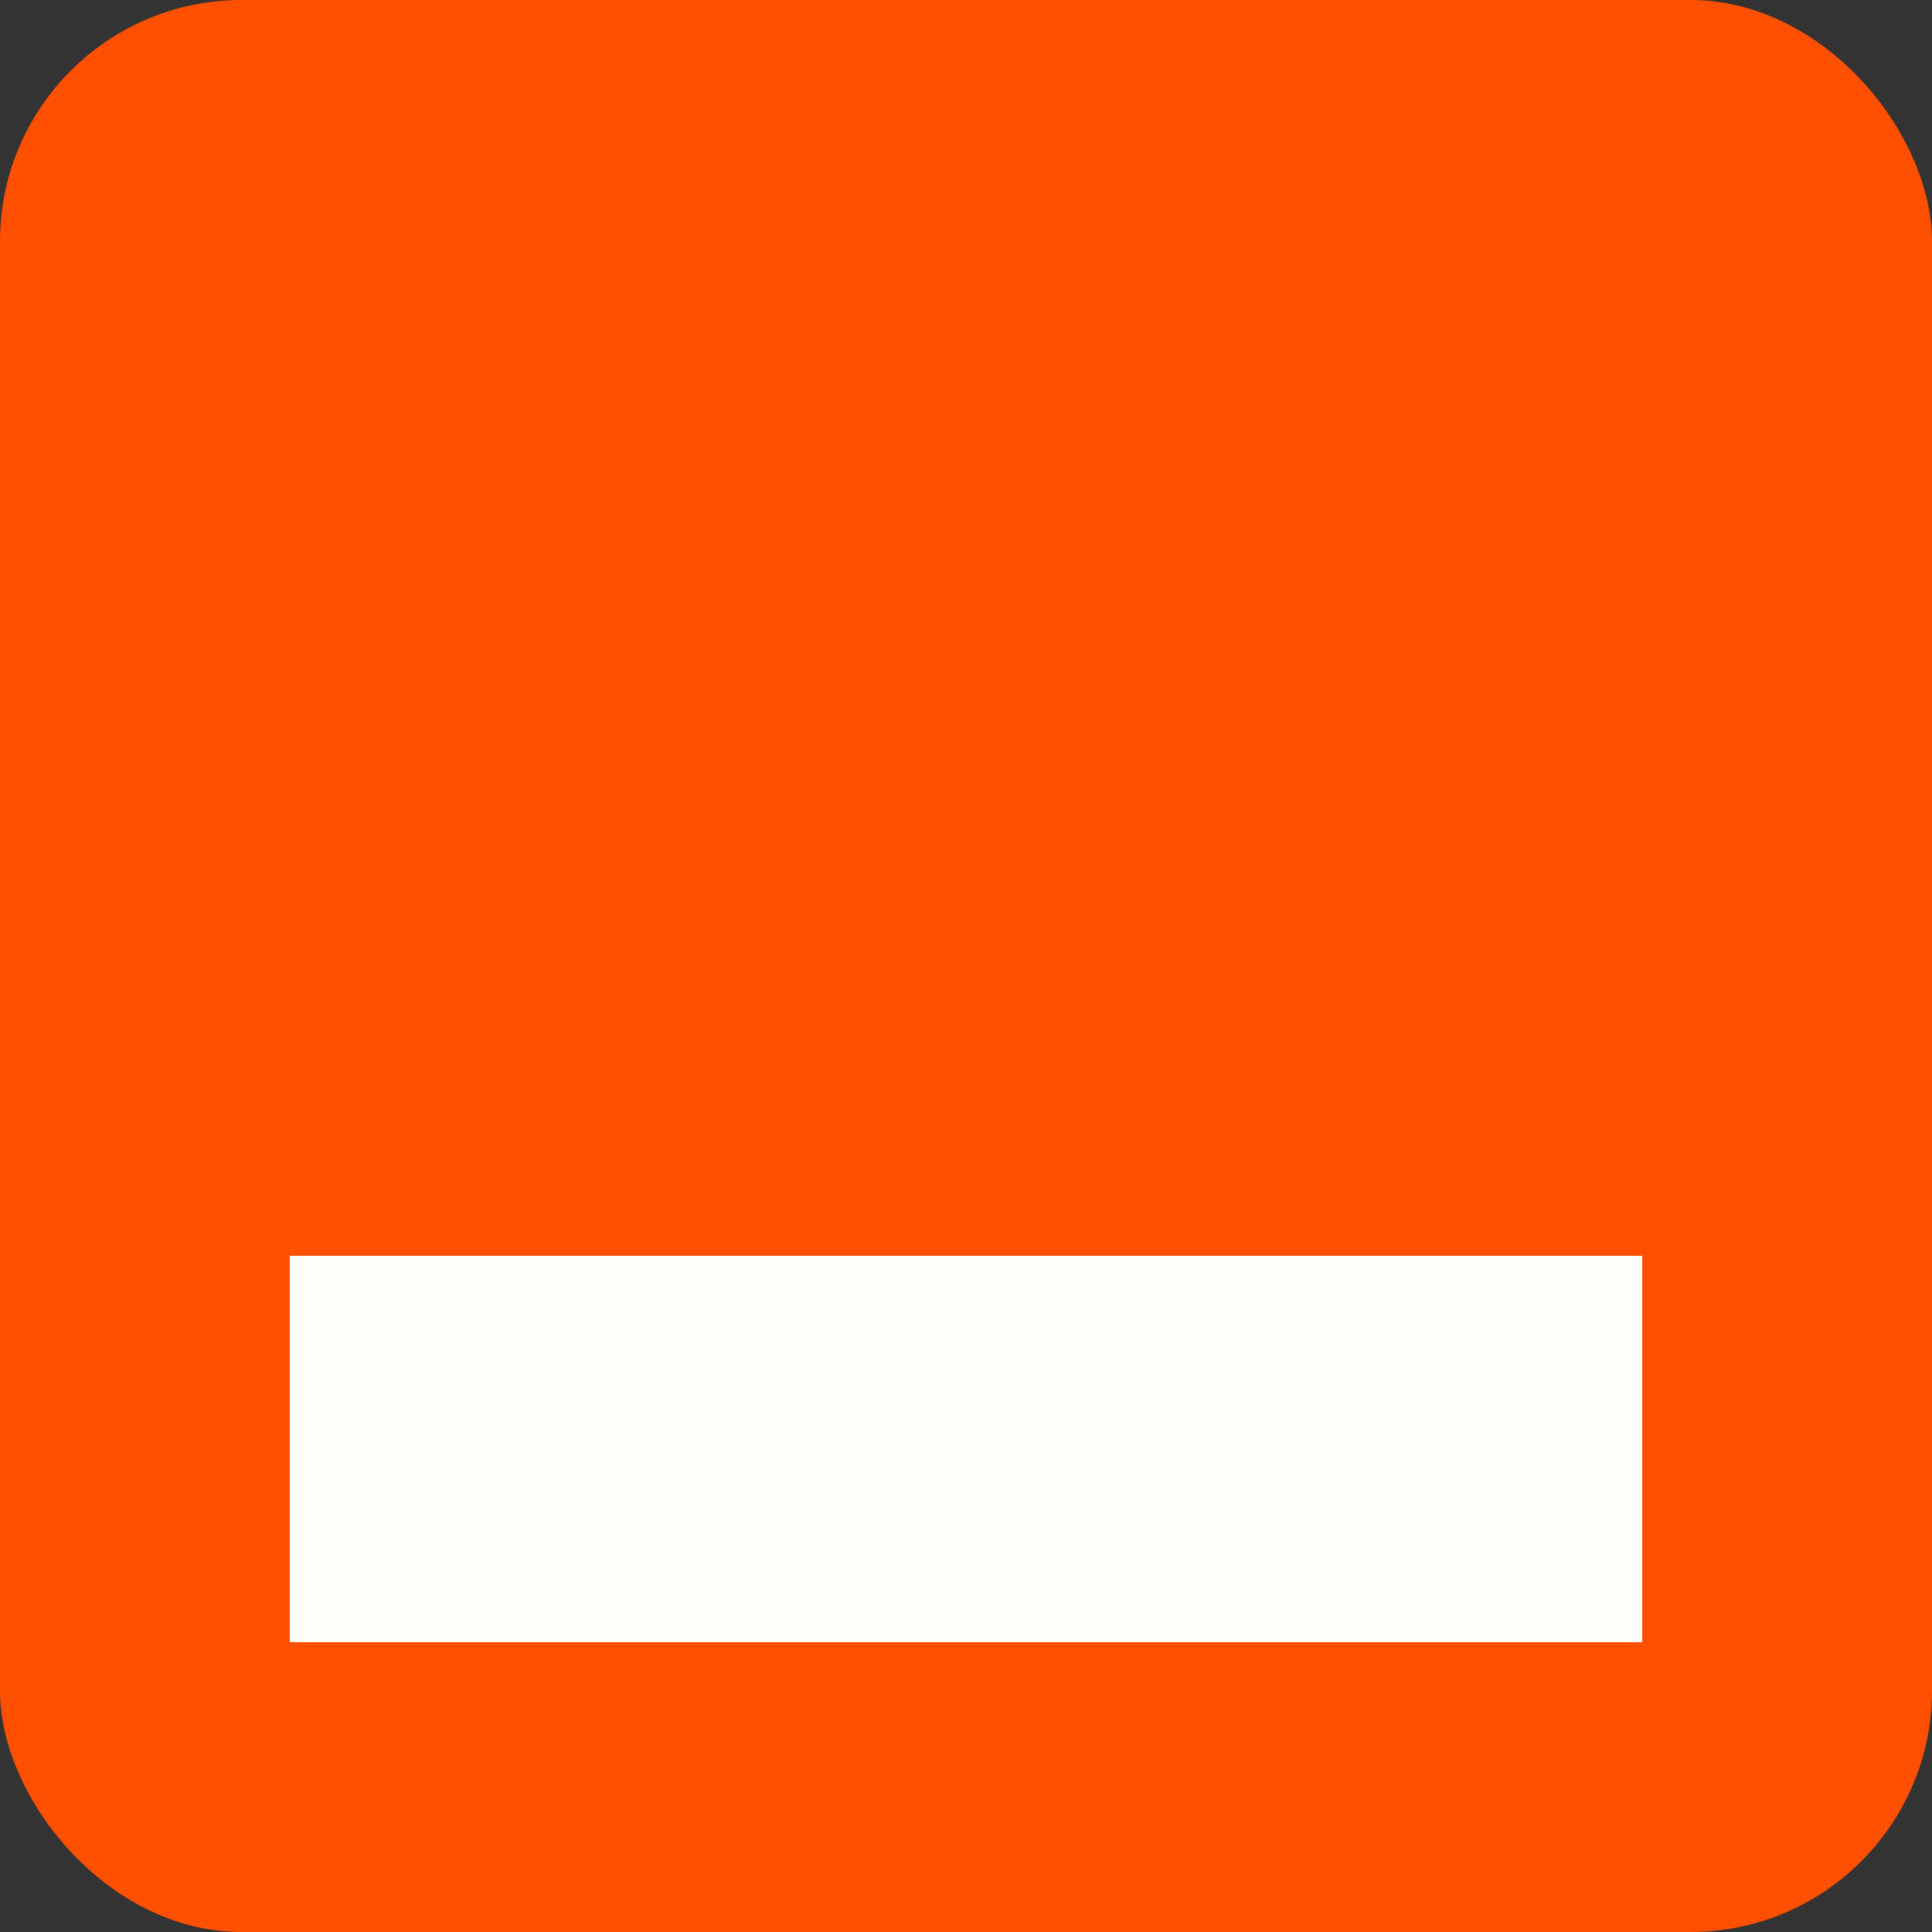
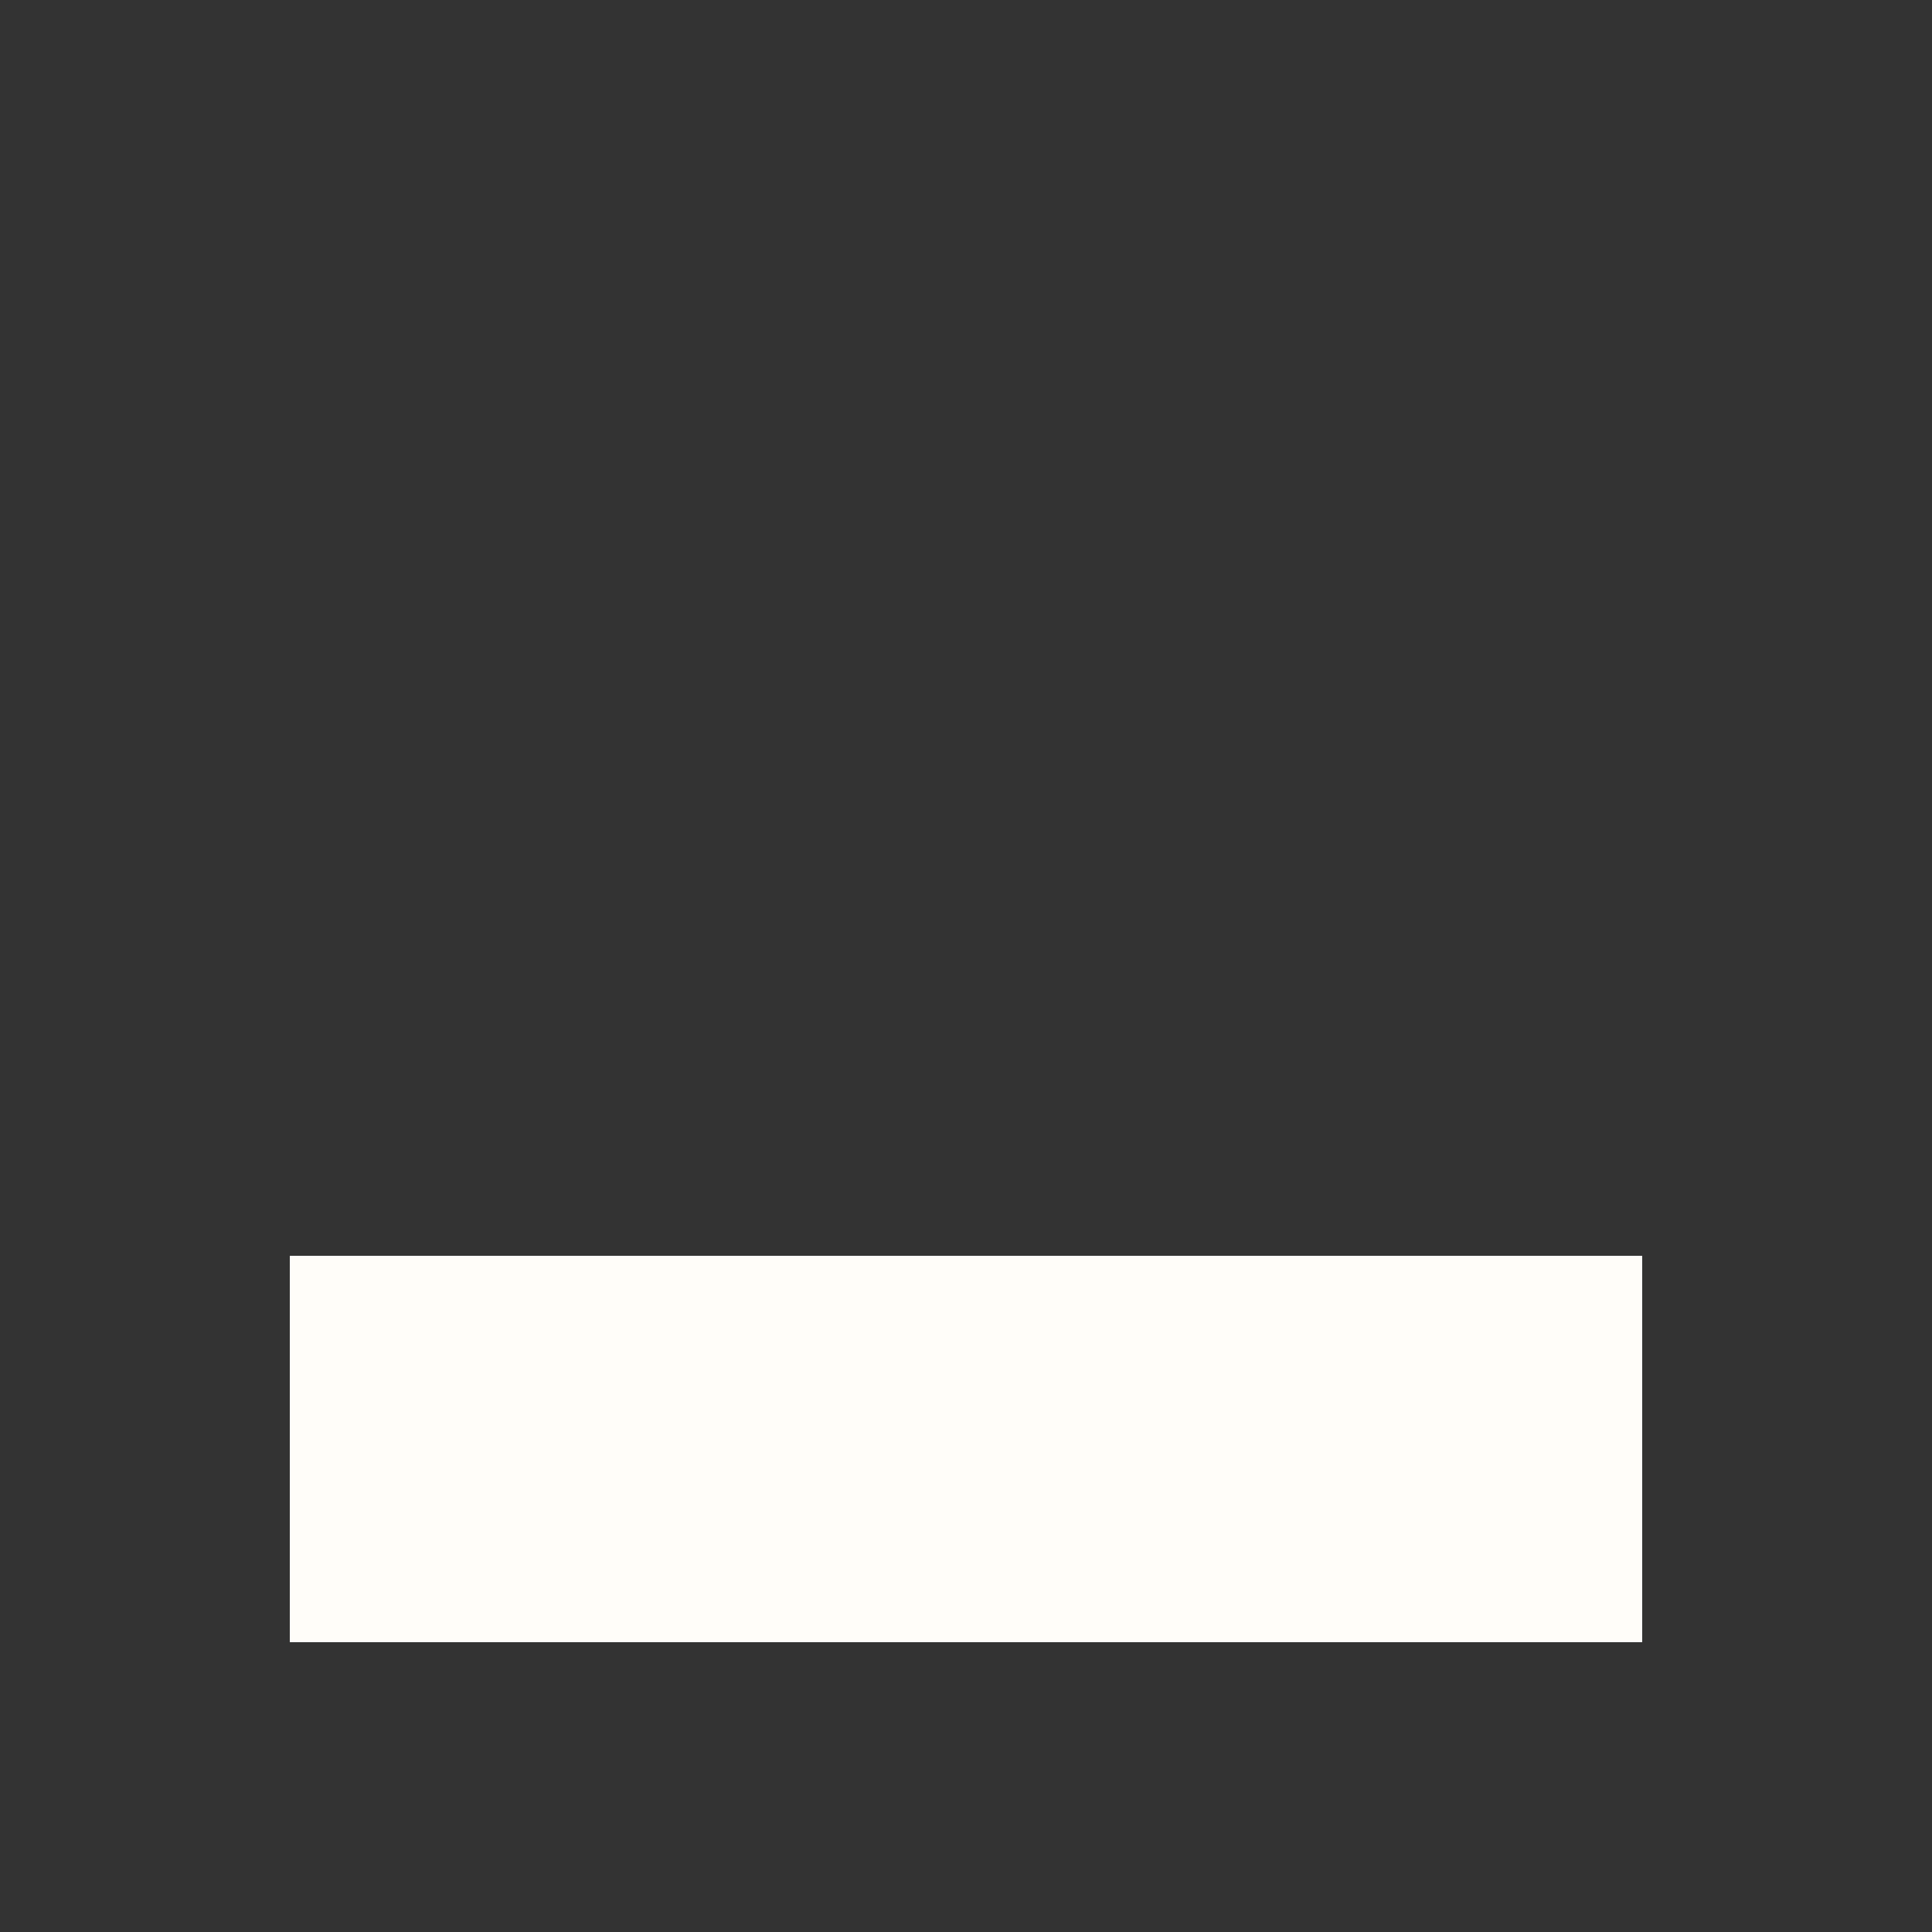
<svg xmlns="http://www.w3.org/2000/svg" width="24" height="24" viewBox="0 0 24 24">
  <rect x="0" y="0" width="24" height="24" fill="#333333" stroke="none" />
  <g fill="none" fill-rule="evenodd">
-     <rect width="24" height="24" fill="#FF4F00" rx="3" />
    <polygon fill="#FFFDF9" points="3.6 15.6 20.4 15.6 20.4 20.4 3.6 20.4" />
  </g>
</svg>